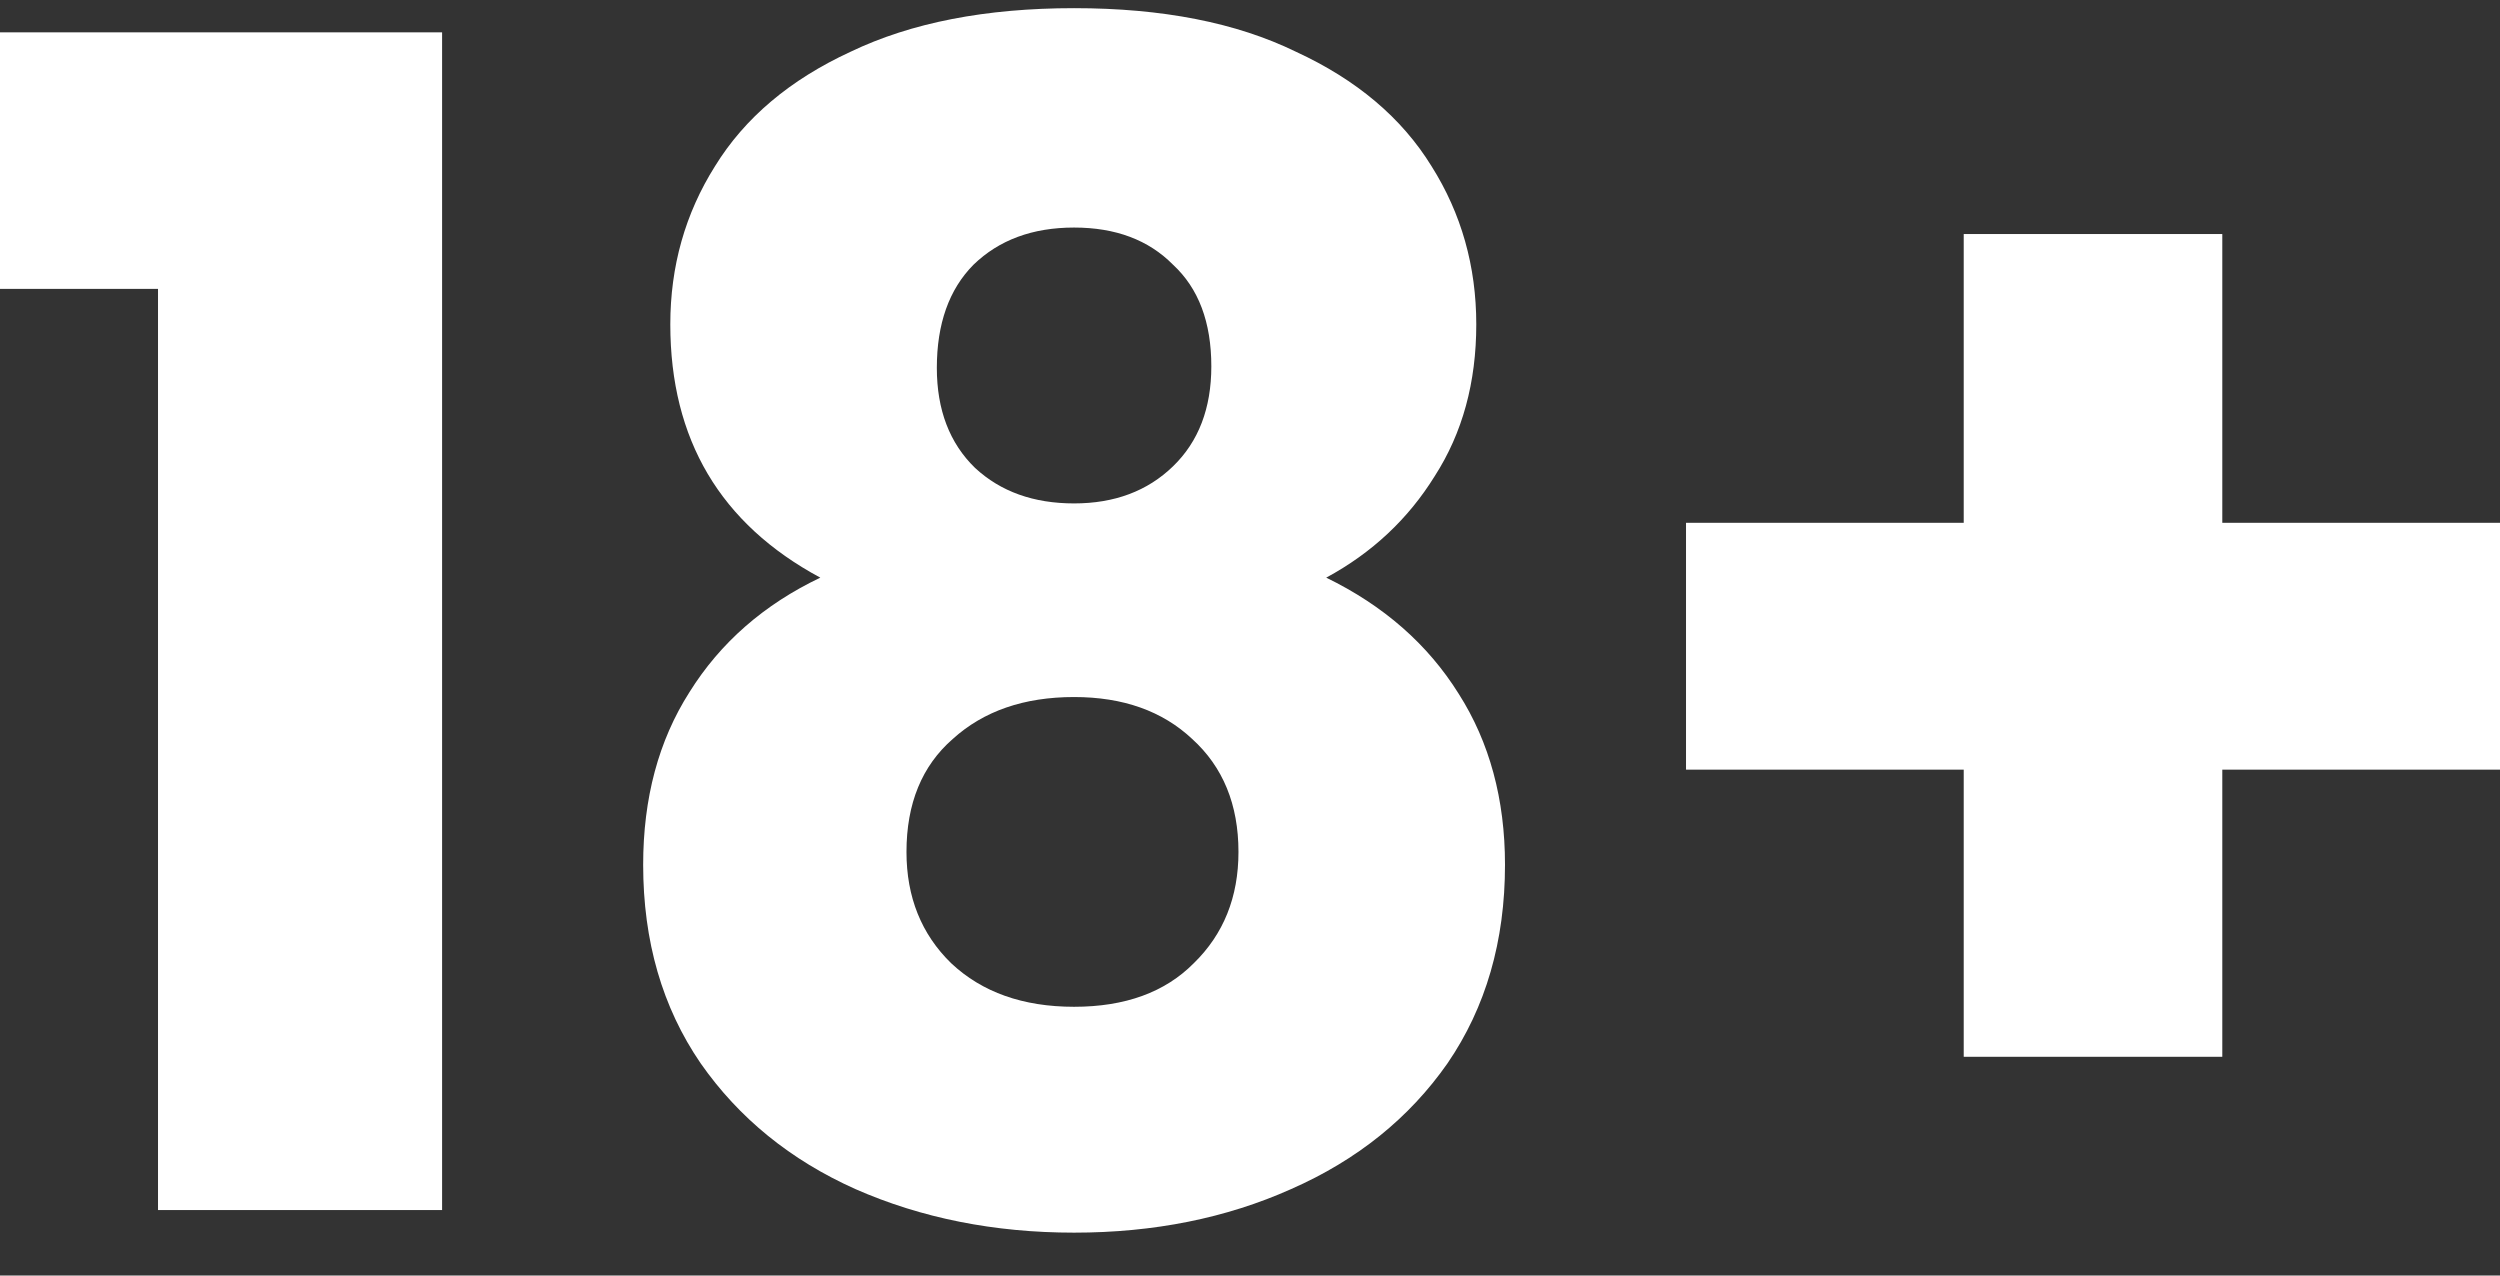
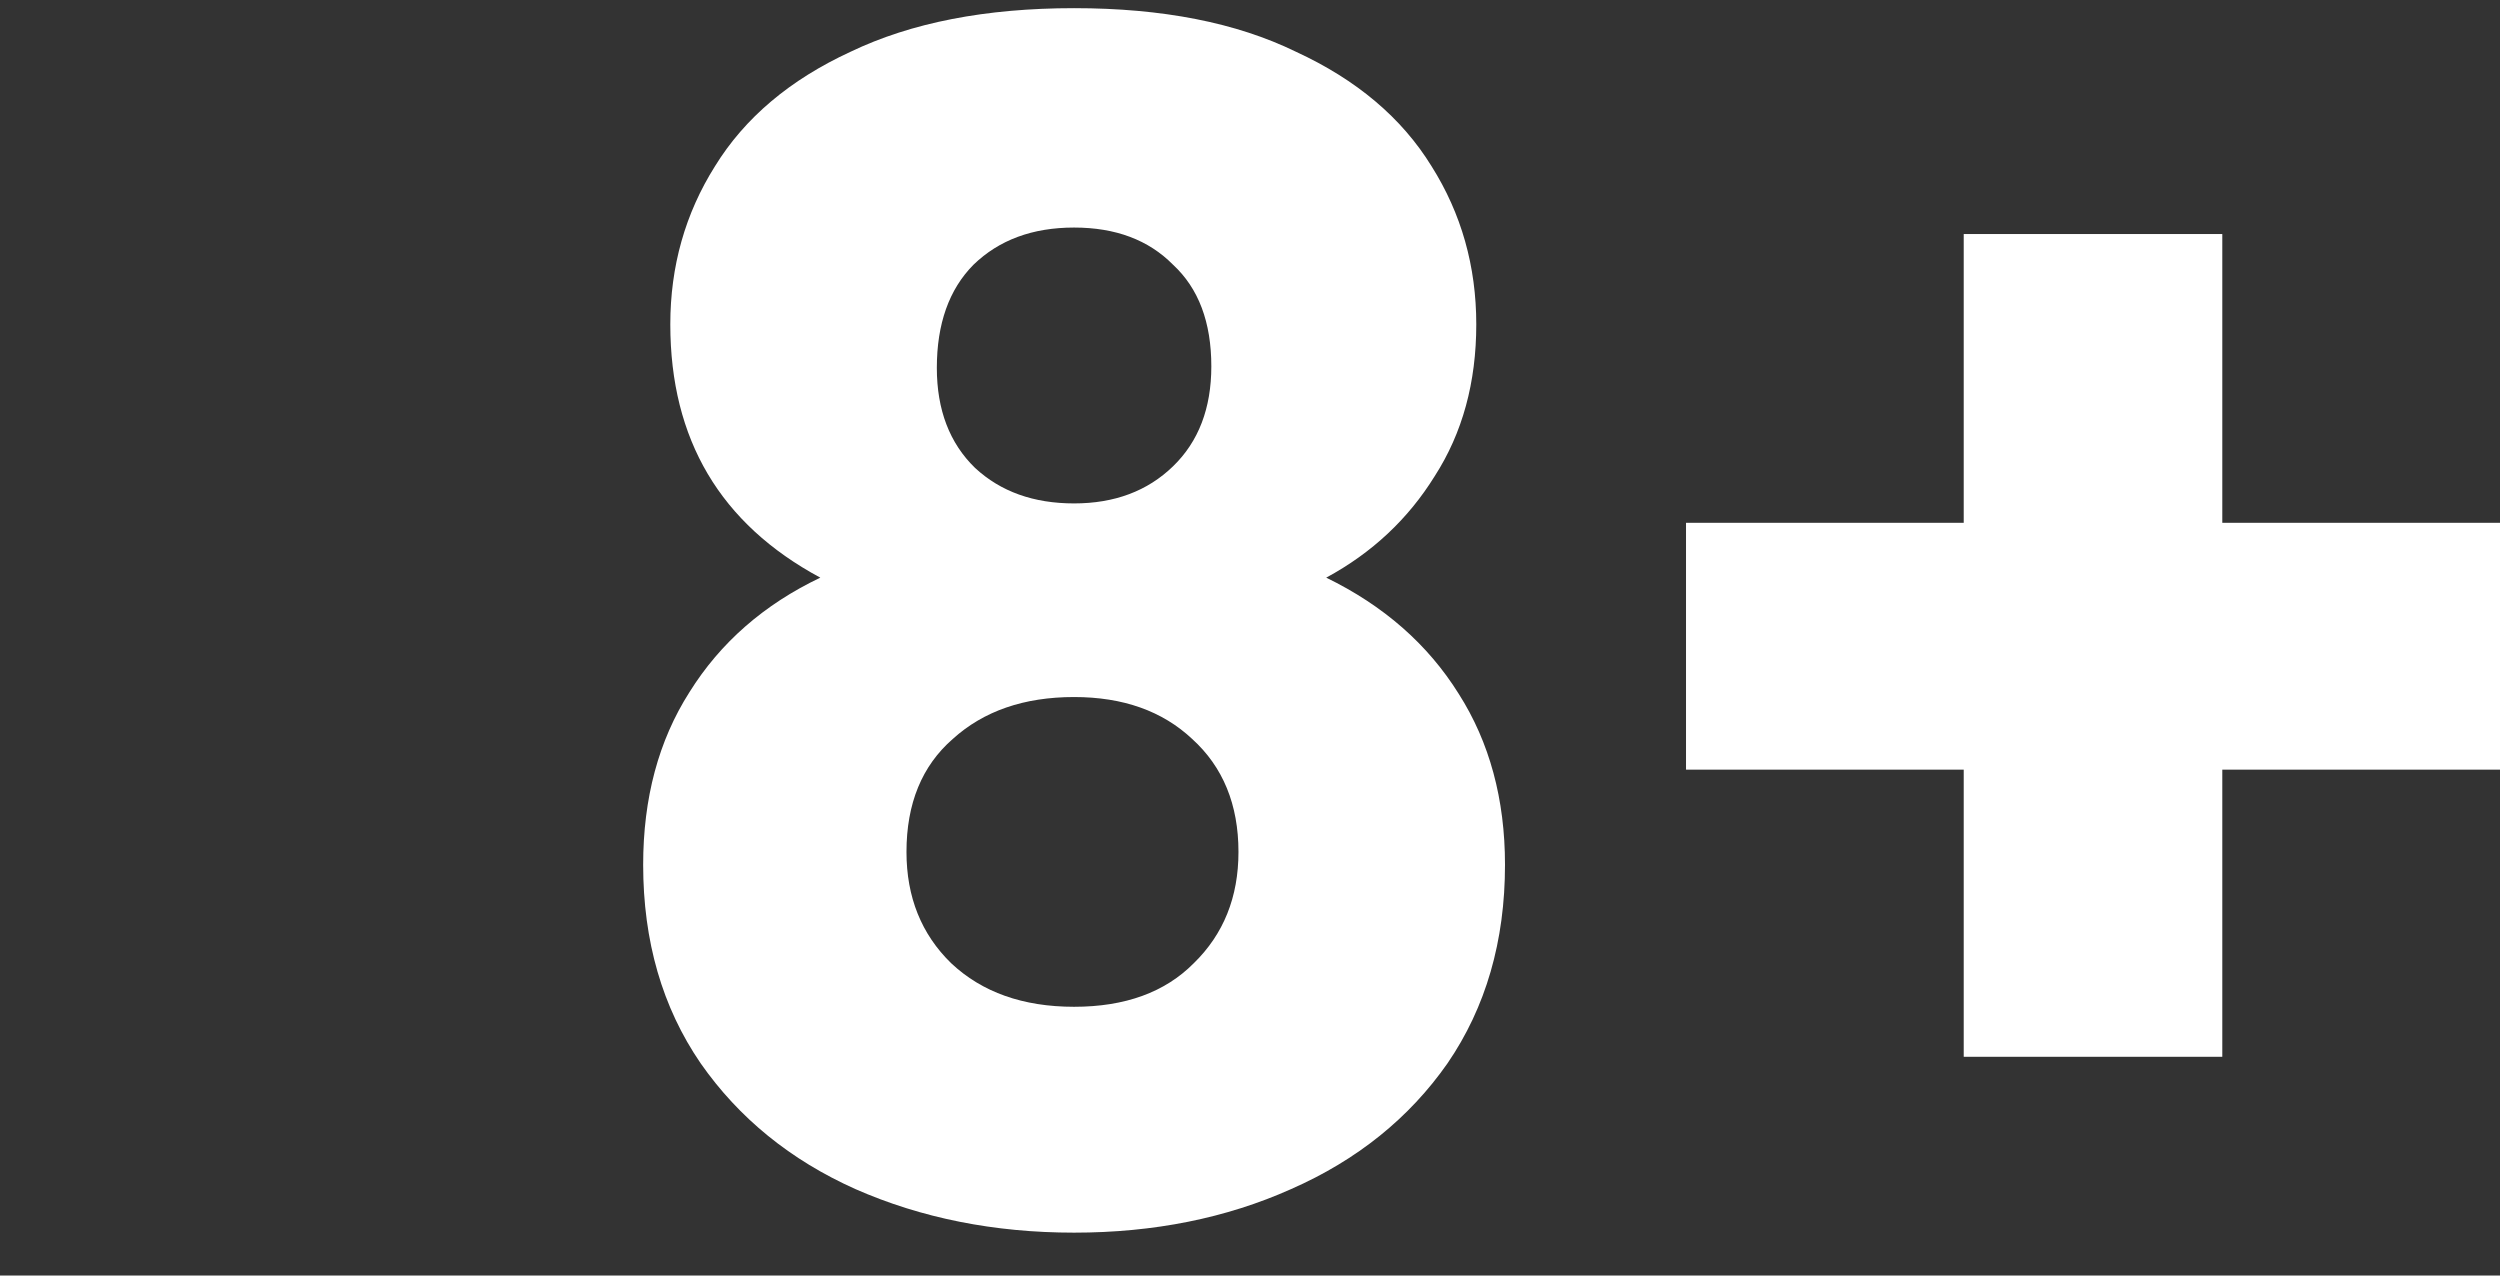
<svg xmlns="http://www.w3.org/2000/svg" width="49" height="25" viewBox="0 0 49 25" fill="none">
  <rect x="0" y="0" width="49" height="25" fill="#333333" stroke="none" />
  <g id="18+">
-     <path d="M0 5.662V0.634H8.665V23.717H3.097V5.662H0Z" fill="white" />
    <path d="M16.078 11.322C14.118 10.268 13.138 8.613 13.138 6.358C13.138 5.219 13.43 4.186 14.013 3.259C14.597 2.31 15.484 1.562 16.672 1.014C17.861 0.444 19.321 0.16 21.052 0.16C22.783 0.16 24.232 0.444 25.4 1.014C26.589 1.562 27.475 2.31 28.059 3.259C28.643 4.186 28.935 5.219 28.935 6.358C28.935 7.496 28.664 8.487 28.122 9.33C27.6 10.173 26.891 10.837 25.994 11.322C27.12 11.87 27.986 12.629 28.591 13.599C29.195 14.547 29.498 15.665 29.498 16.95C29.498 18.447 29.122 19.744 28.372 20.84C27.621 21.915 26.599 22.737 25.306 23.306C24.034 23.875 22.616 24.16 21.052 24.16C19.488 24.16 18.059 23.875 16.766 23.306C15.494 22.737 14.483 21.915 13.732 20.84C12.981 19.744 12.606 18.447 12.606 16.95C12.606 15.643 12.908 14.516 13.513 13.567C14.118 12.597 14.973 11.849 16.078 11.322ZM23.742 7.18C23.742 6.315 23.492 5.651 22.991 5.188C22.512 4.703 21.865 4.46 21.052 4.46C20.238 4.46 19.582 4.703 19.081 5.188C18.601 5.672 18.362 6.347 18.362 7.211C18.362 8.033 18.612 8.687 19.112 9.172C19.613 9.636 20.259 9.867 21.052 9.867C21.844 9.867 22.491 9.625 22.991 9.14C23.492 8.655 23.742 8.002 23.742 7.18ZM21.052 13.662C20.072 13.662 19.279 13.936 18.674 14.484C18.07 15.011 17.767 15.749 17.767 16.698C17.767 17.583 18.059 18.31 18.643 18.879C19.248 19.448 20.051 19.733 21.052 19.733C22.053 19.733 22.835 19.448 23.398 18.879C23.982 18.31 24.274 17.583 24.274 16.698C24.274 15.77 23.971 15.032 23.367 14.484C22.783 13.936 22.011 13.662 21.052 13.662Z" fill="white" />
    <path d="M49 15.085H43.557V20.713H38.489V15.085H33.046V10.247H38.489V4.587H43.557V10.247H49V15.085Z" fill="white" />
  </g>
</svg>